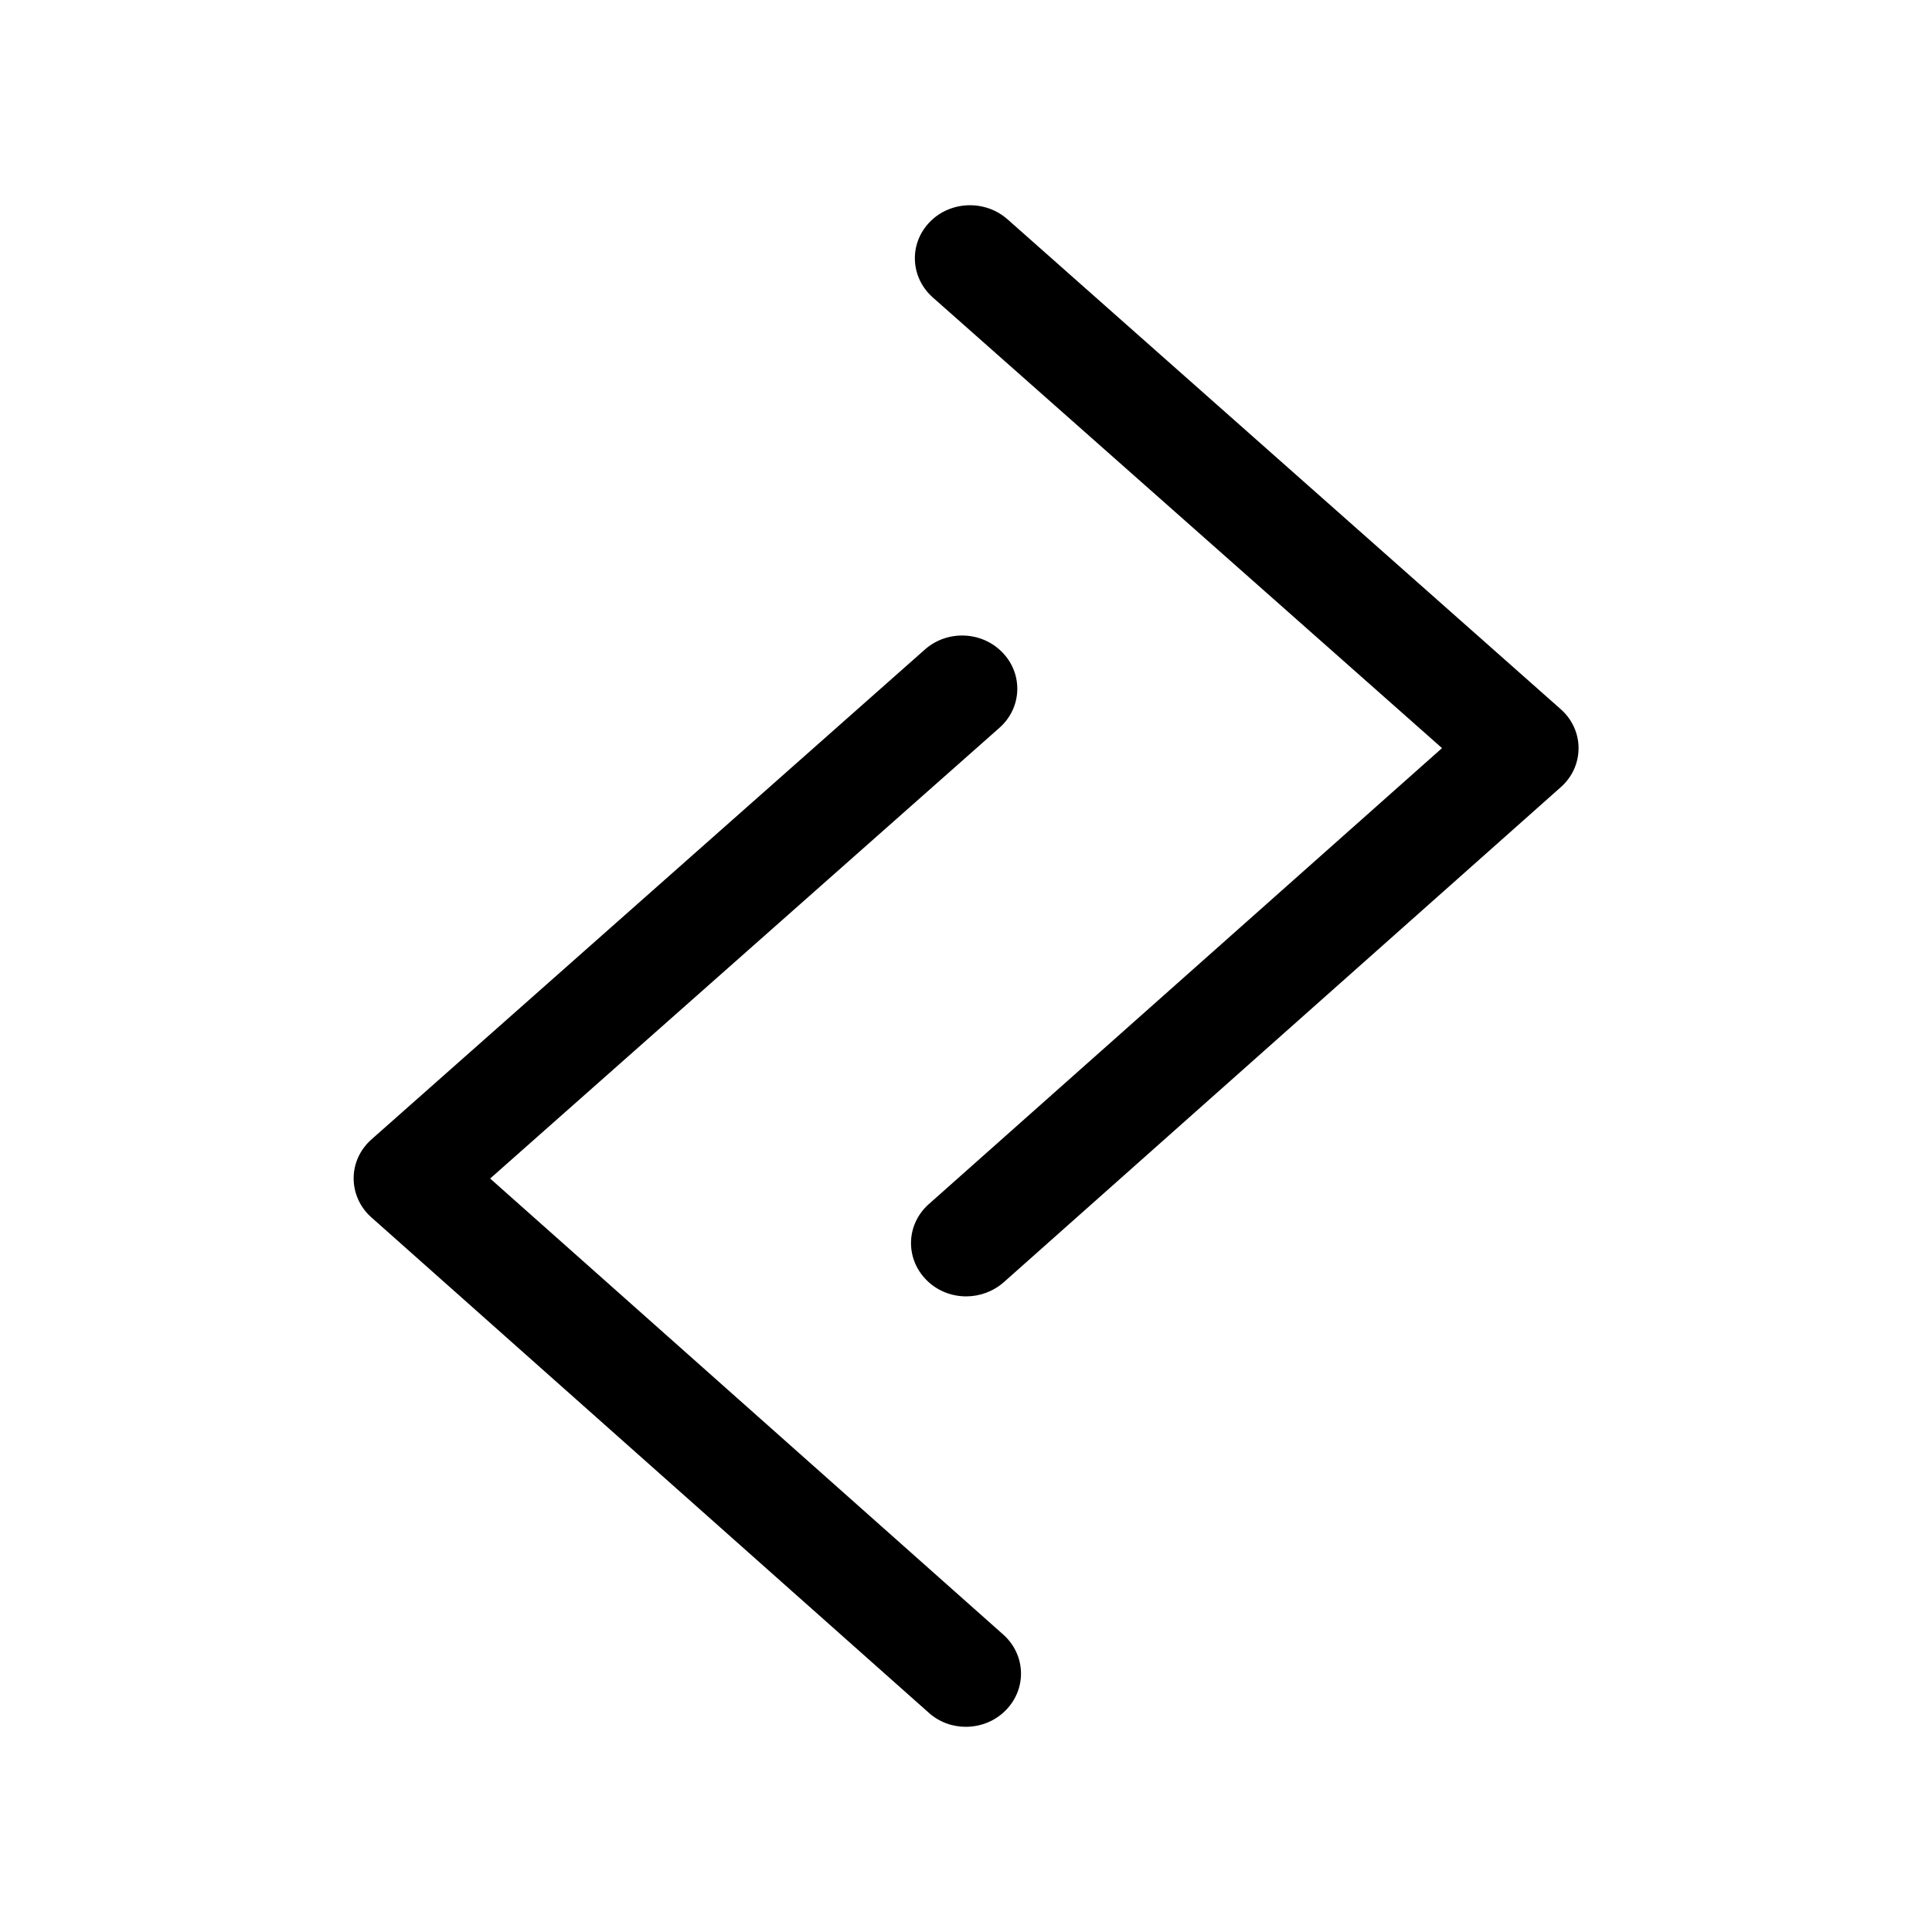
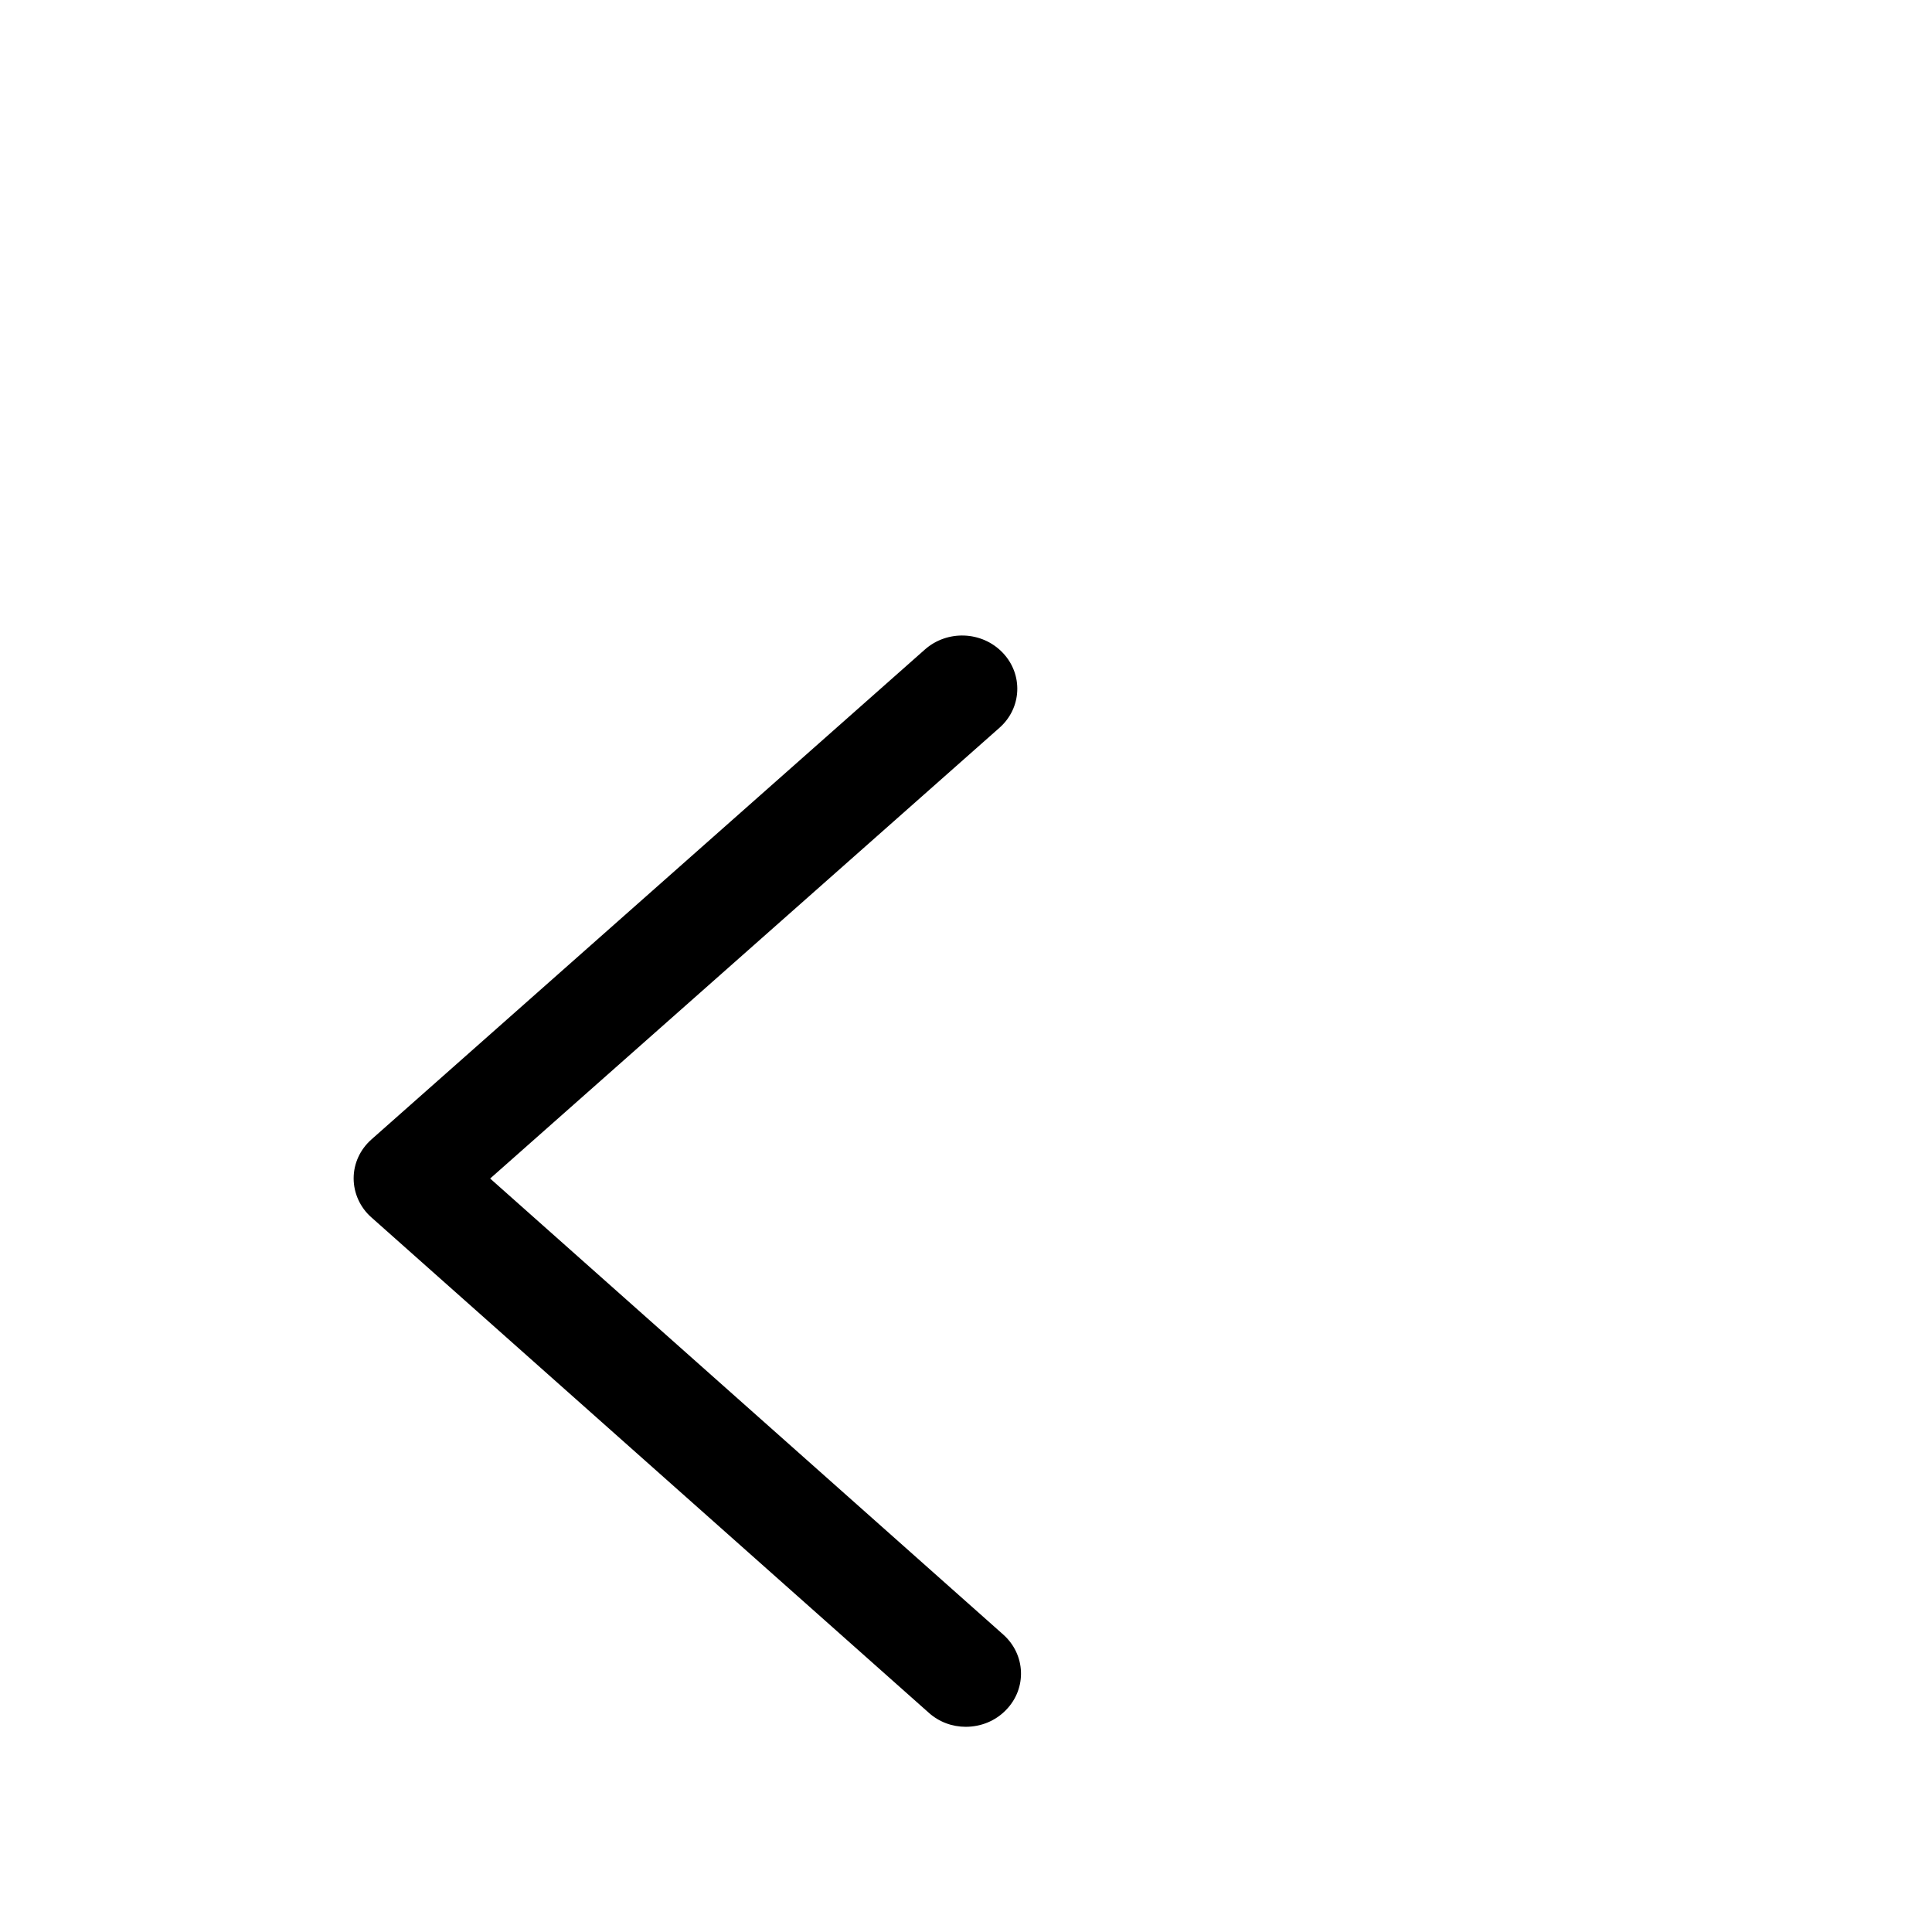
<svg xmlns="http://www.w3.org/2000/svg" fill="#000000" width="800px" height="800px" version="1.1" viewBox="144 144 512 512">
  <g>
    <path d="m399.95 601.62c3.93 0 7.859-1.512 10.73-4.535 5.492-5.691 5.141-14.609-0.805-19.902l-135.98-120.86 134.97-119.45c5.945-5.238 6.348-14.156 0.855-19.902-5.492-5.742-14.711-6.098-20.656-0.805l-146.61 129.78c-3.023 2.672-4.734 6.398-4.734 10.328 0 3.93 1.715 7.707 4.684 10.328l147.67 131.24c2.773 2.519 6.301 3.781 9.879 3.781z" />
-     <path d="m410.98 202.1c-5.945-5.238-15.215-4.887-20.656 0.805-5.492 5.742-5.09 14.609 0.855 19.902l134.97 119.45-136.02 120.86c-5.945 5.289-6.297 14.156-0.805 19.902 2.871 3.023 6.801 4.535 10.73 4.535 3.527 0 7.106-1.258 9.926-3.727l147.67-131.24c3.023-2.672 4.684-6.398 4.684-10.328s-1.715-7.656-4.734-10.328z" />
  </g>
</svg>